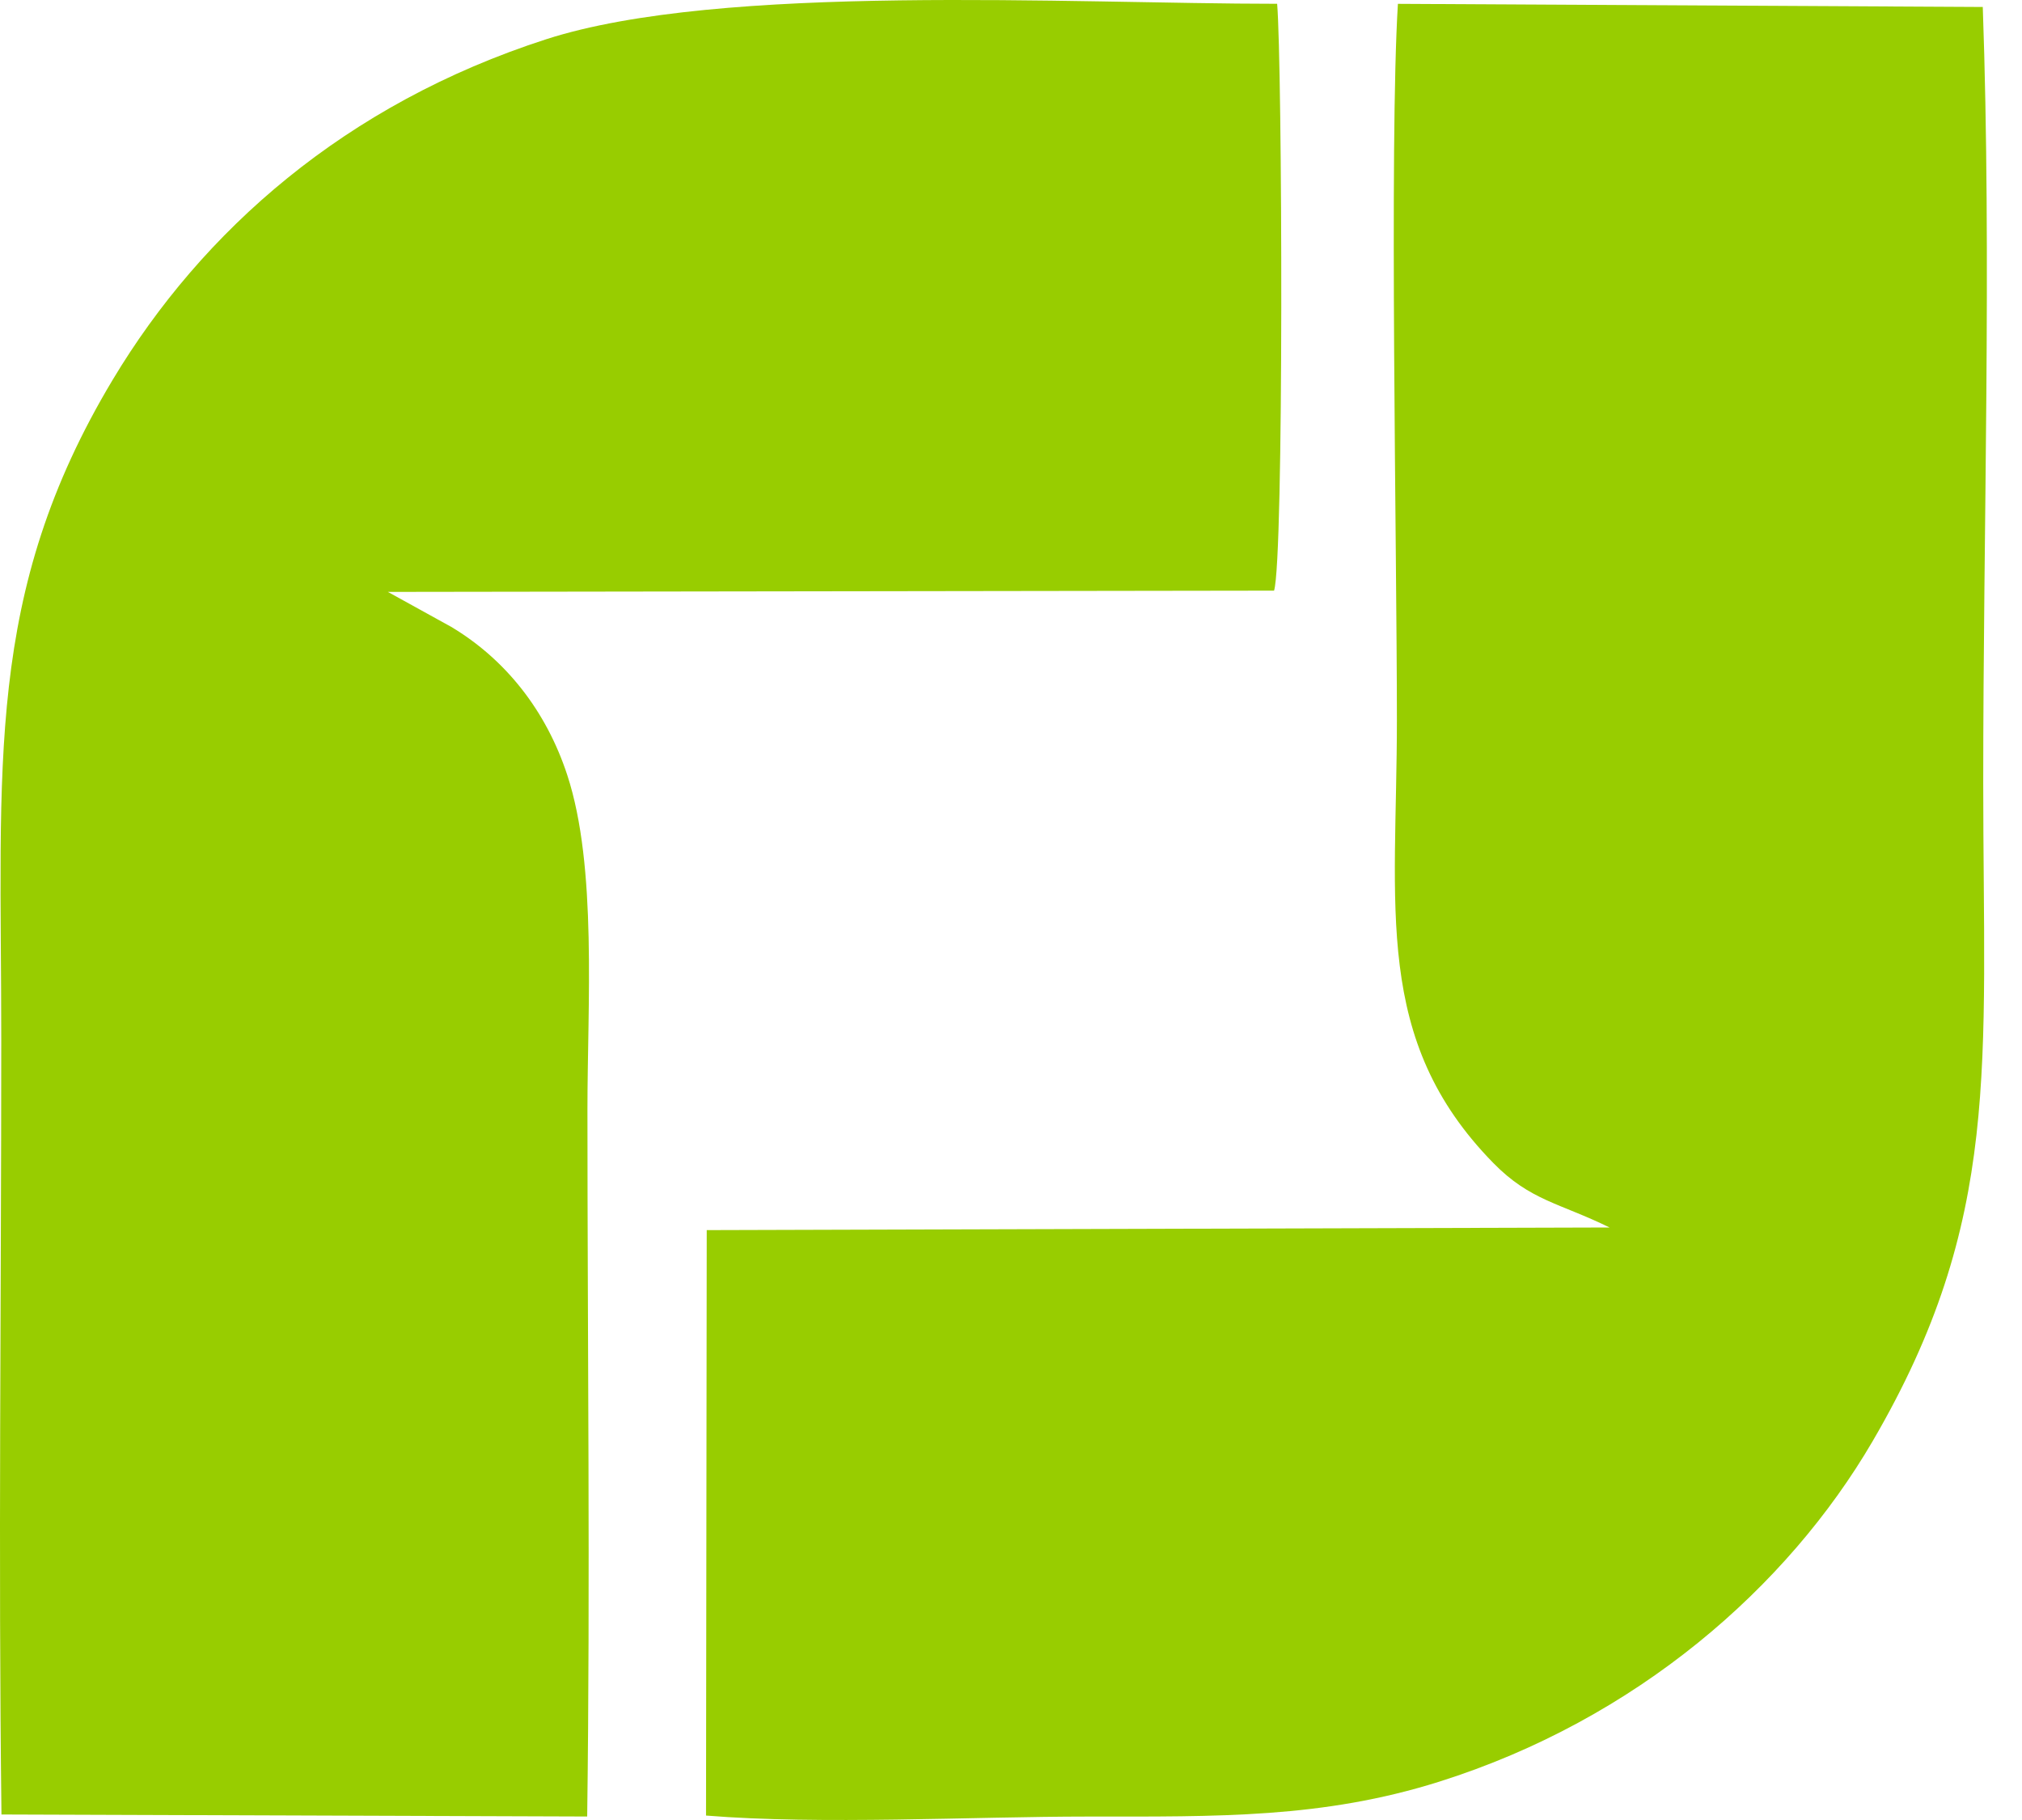
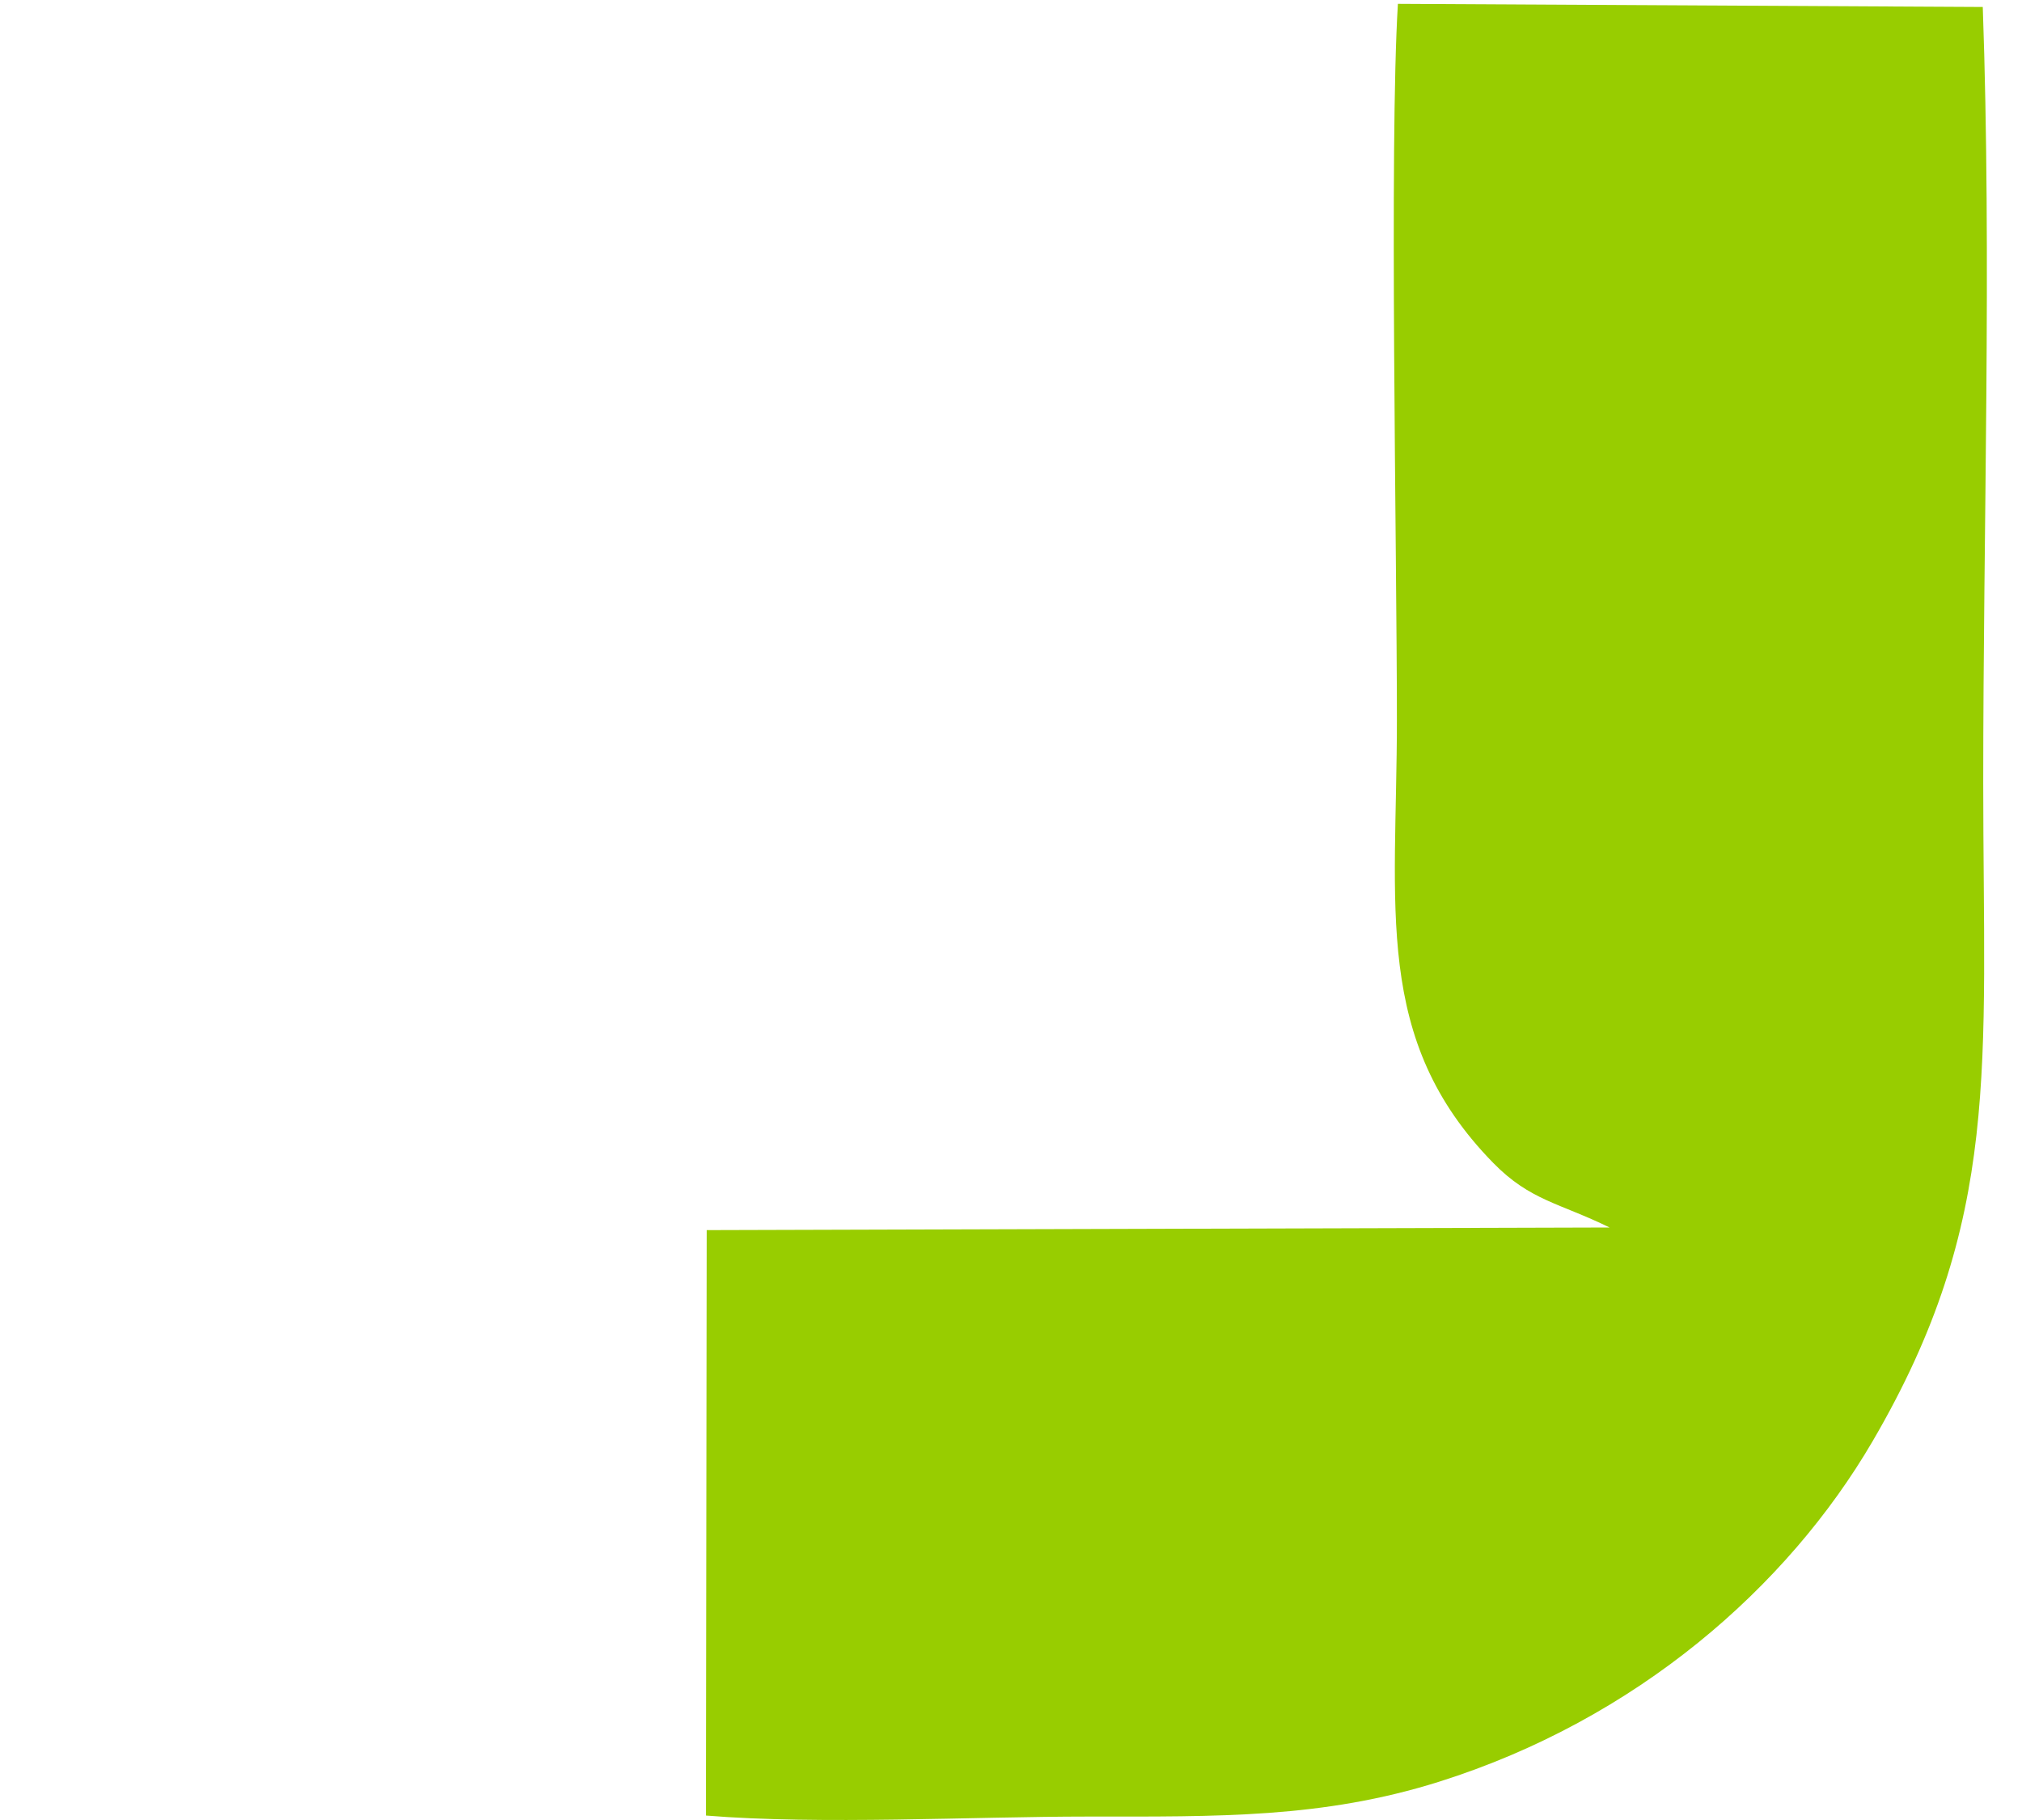
<svg xmlns="http://www.w3.org/2000/svg" width="40" height="36" viewBox="0 0 40 36" fill="none">
  <path fill-rule="evenodd" clip-rule="evenodd" d="M31.841 24.28L13.981 24.332L13.967 35.912C16.233 36.097 19.222 35.932 21.521 35.932C24.087 35.932 26.163 35.969 28.471 35.242C32.374 34.011 35.36 31.392 37.044 28.509C39.605 24.124 39.233 21.083 39.233 15.478C39.233 10.45 39.401 5.129 39.224 0.138L27.654 0.076C27.482 2.864 27.634 10.876 27.634 14.234C27.634 17.957 27.148 20.561 29.541 23.004C30.271 23.75 30.852 23.794 31.841 24.28Z" fill="#98CD00" />
-   <path fill-rule="evenodd" clip-rule="evenodd" d="M0.029 35.891L11.616 35.931C11.678 31.283 11.621 26.595 11.621 21.944C11.621 19.885 11.816 17.142 11.222 15.331C10.804 14.056 10.001 13.043 8.927 12.4L7.673 11.708L25.204 11.683C25.402 11.05 25.366 1.273 25.265 0.075C21.173 0.075 14.263 -0.339 10.806 0.776C6.828 2.059 3.997 4.567 2.232 7.508C-0.309 11.743 0.025 15.113 0.025 20.576C0.025 25.671 -0.034 30.801 0.029 35.891Z" fill="#98CD00" />
</svg>